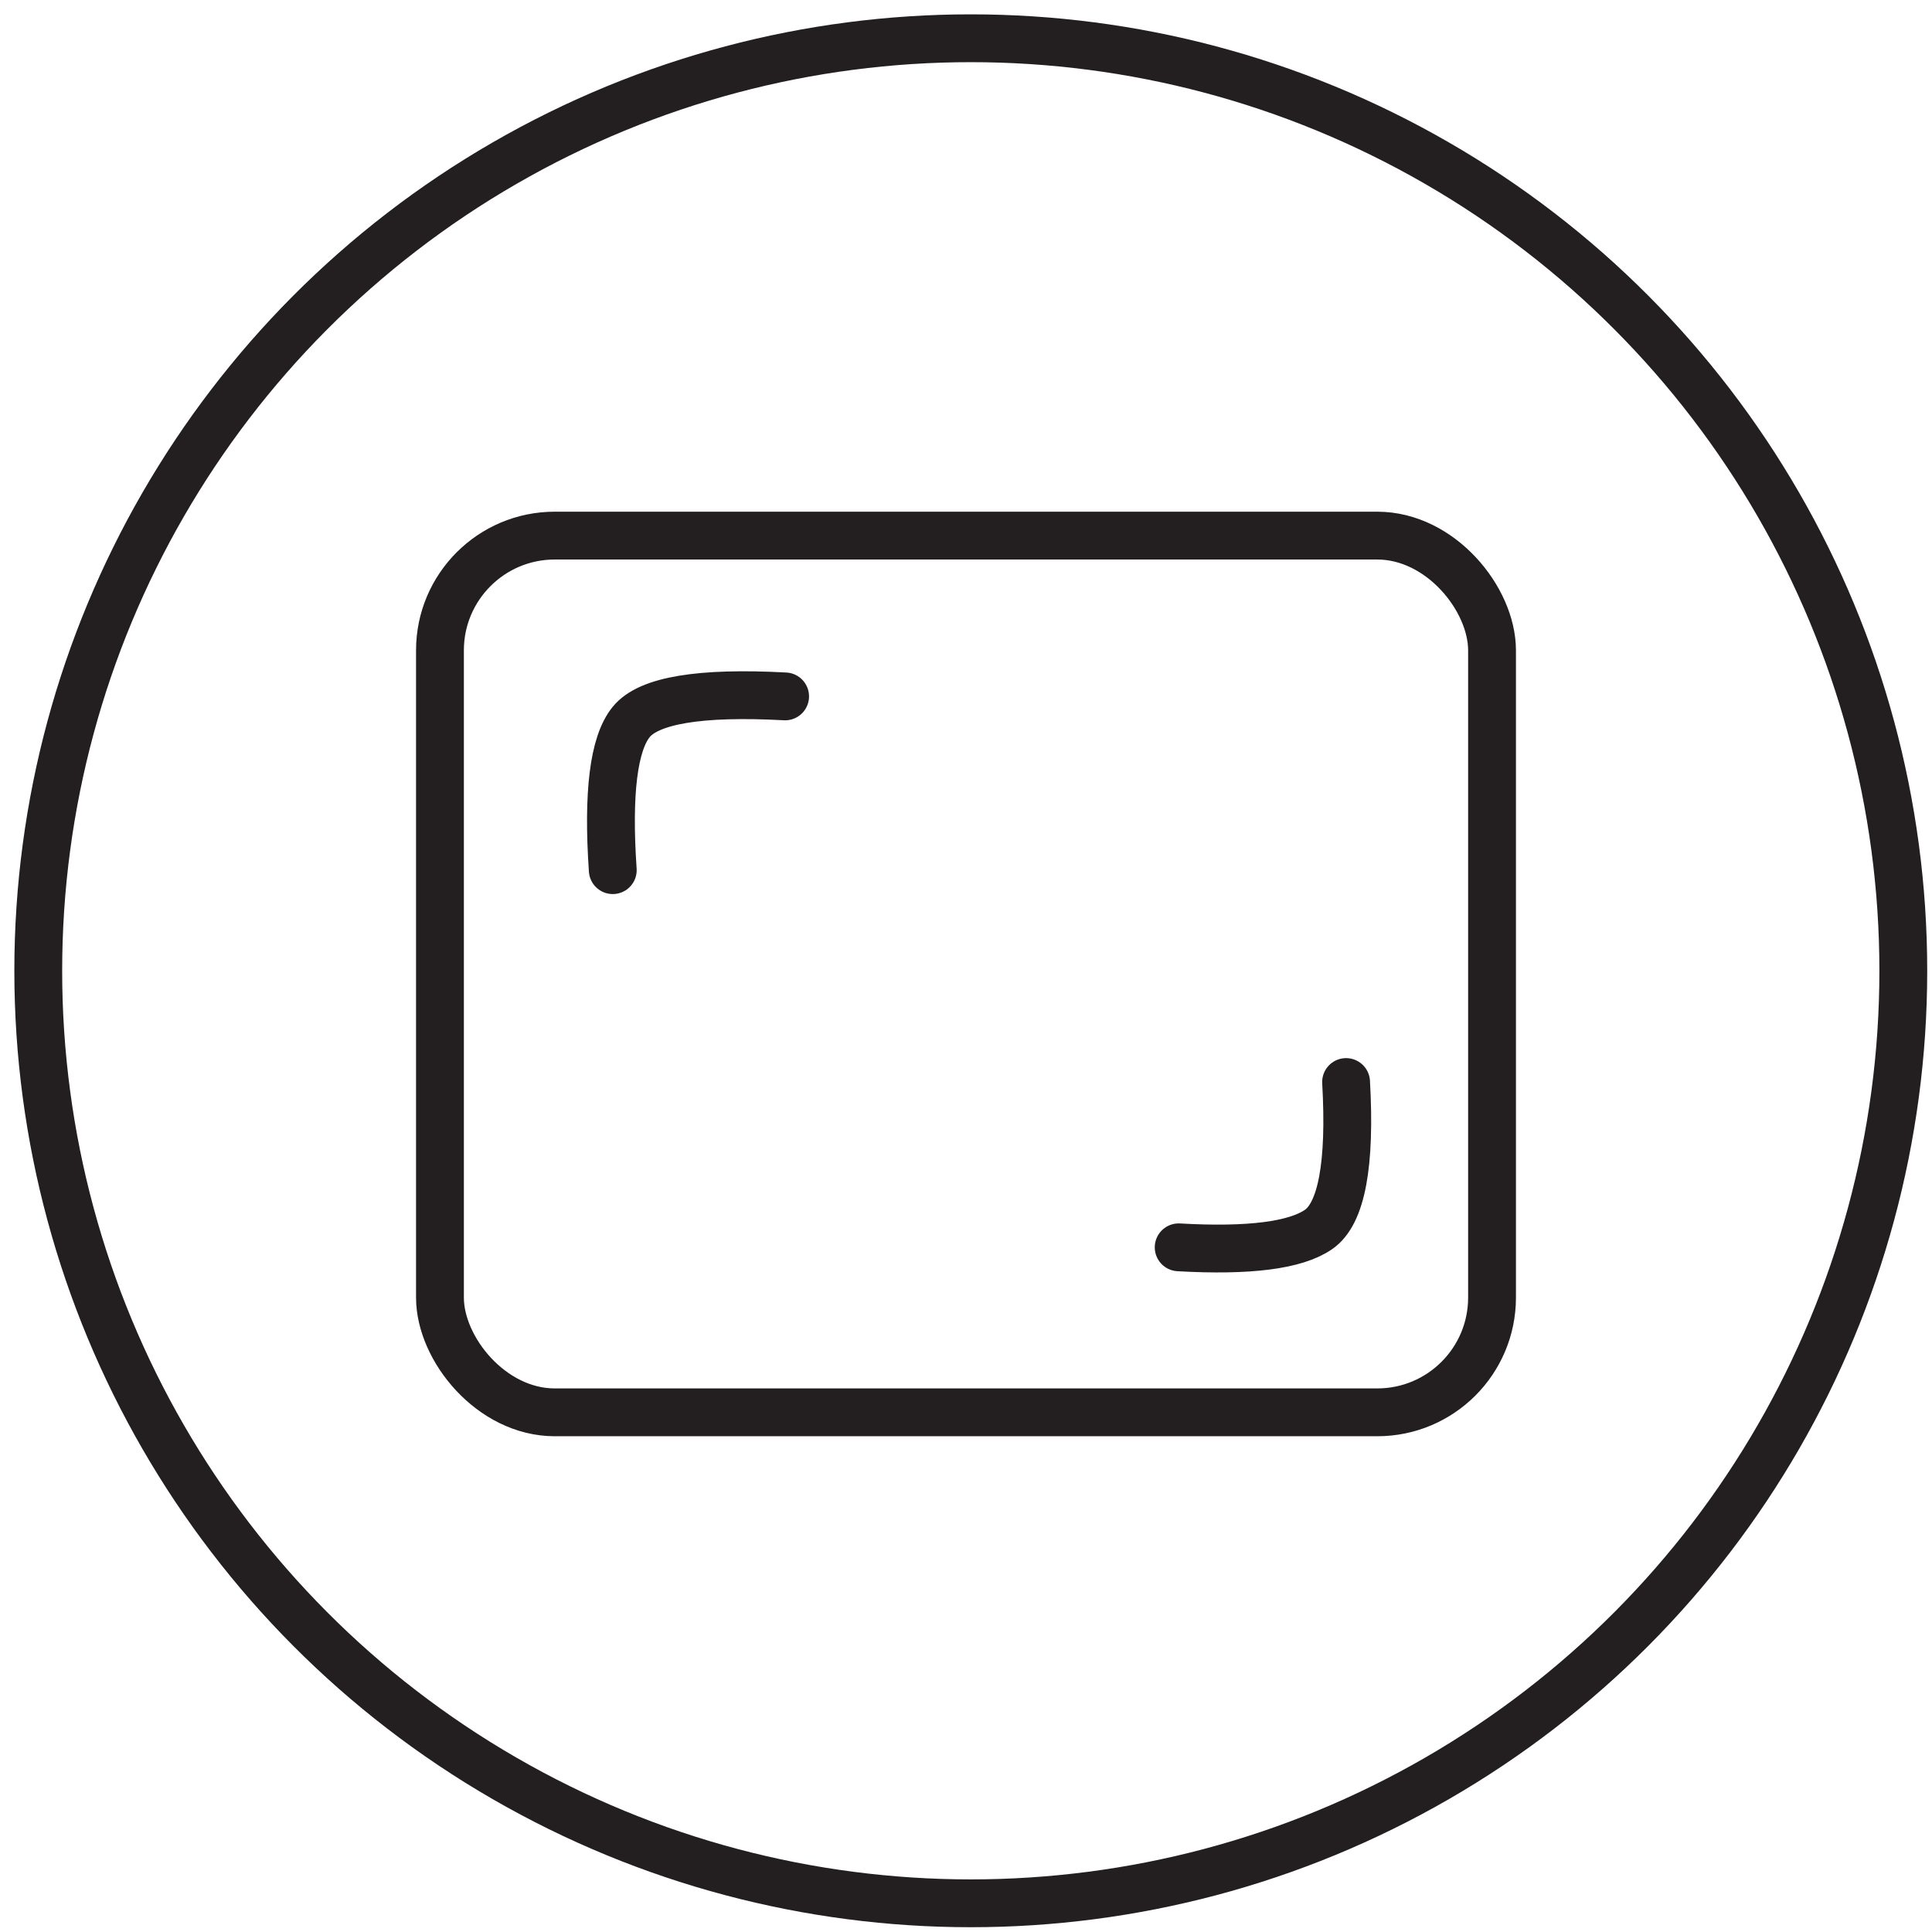
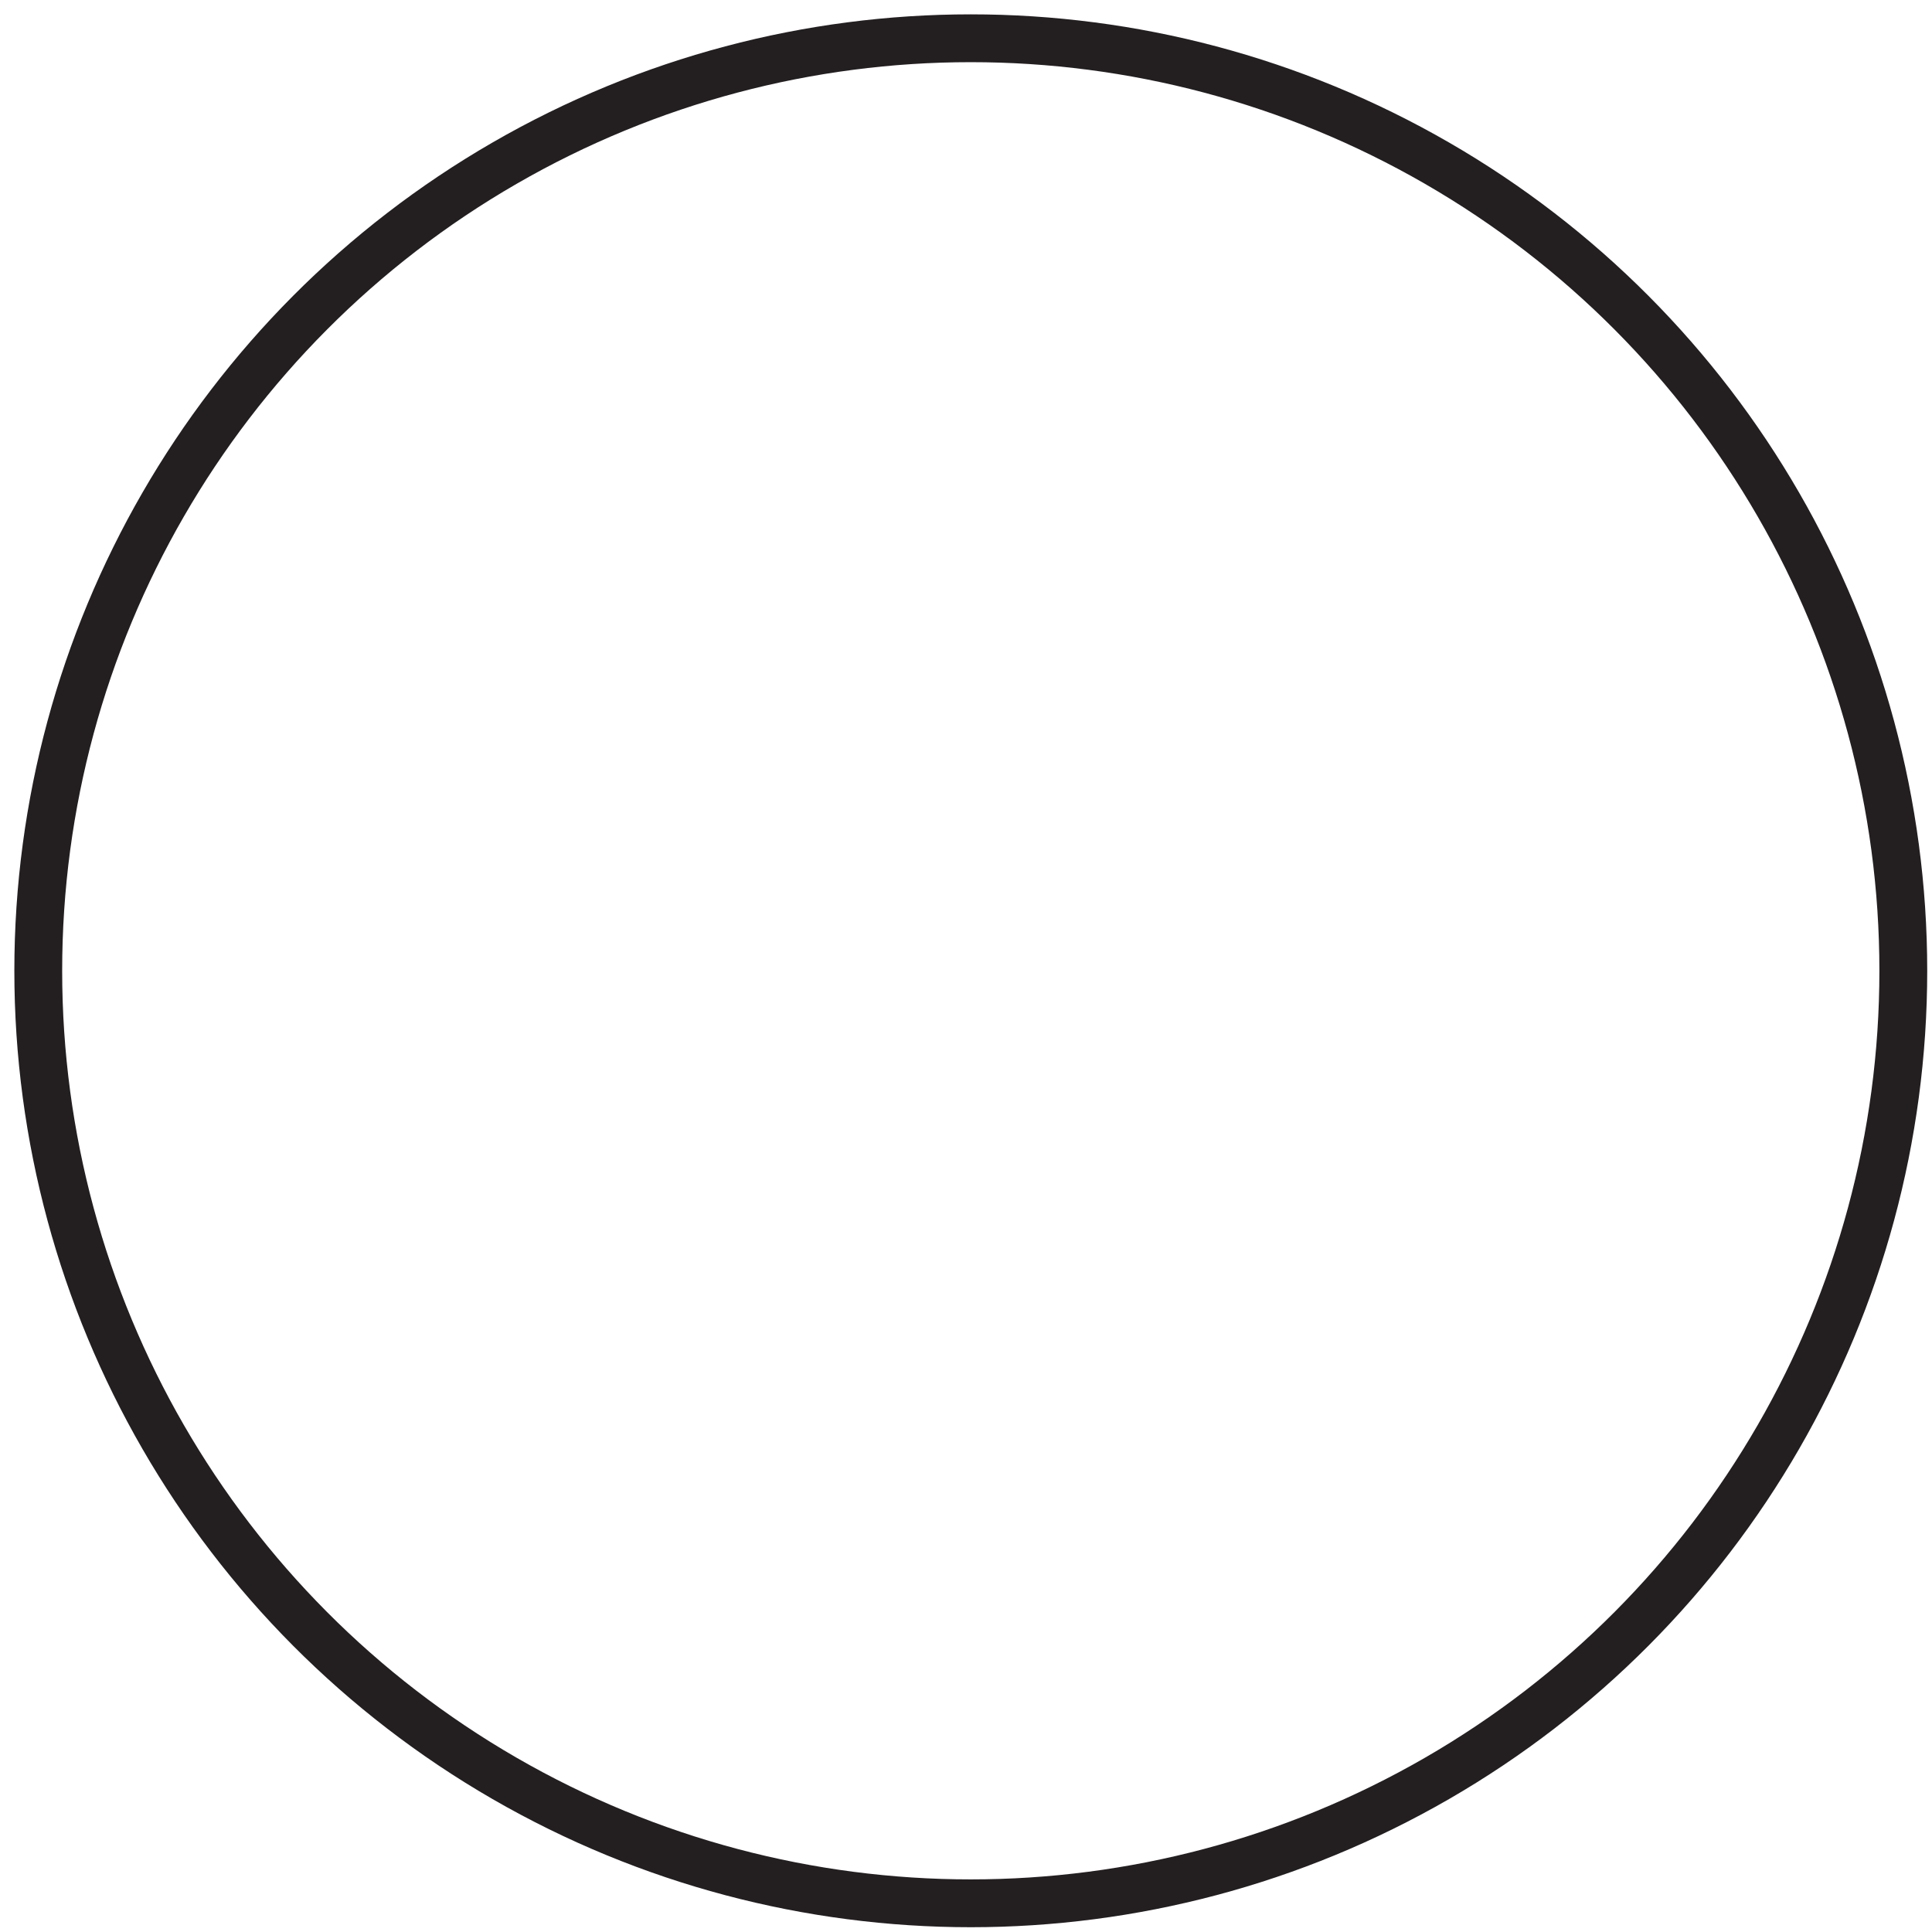
<svg xmlns="http://www.w3.org/2000/svg" width="101px" height="101px" viewBox="0 0 101 101" version="1.1">
  <title>roidmi-symbol-display</title>
  <g id="icons" stroke="none" stroke-width="1" fill="none" fill-rule="evenodd" stroke-linecap="round">
    <g id="roidmi-symbol-display" transform="translate(2, 2)" stroke="#231F20" stroke-width="2.5">
      <circle id="Oval" cx="48.75" cy="48.75" r="48.75" />
      <g id="Group-2" transform="translate(21, 26)">
-         <rect id="Rectangle" x="0" y="0" width="55" height="45.833" rx="6" />
-         <path d="M9.034,17.489 C8.759,13.457 9.079,10.876 9.996,9.744 C10.912,8.612 13.595,8.166 18.044,8.406" id="Path-2" stroke-linecap="round" stroke-linejoin="round" />
-         <path d="M38.736,37.325 C38.527,33.649 38.839,31.211 39.671,30.01 C40.503,28.809 43.071,28.33 47.377,28.573" id="Path-2" stroke-linecap="round" stroke-linejoin="round" transform="translate(43.025, 32.918) scale(-1, 1) rotate(-90) translate(-43.025, -32.918) " />
-       </g>
+         </g>
    </g>
  </g>
</svg>